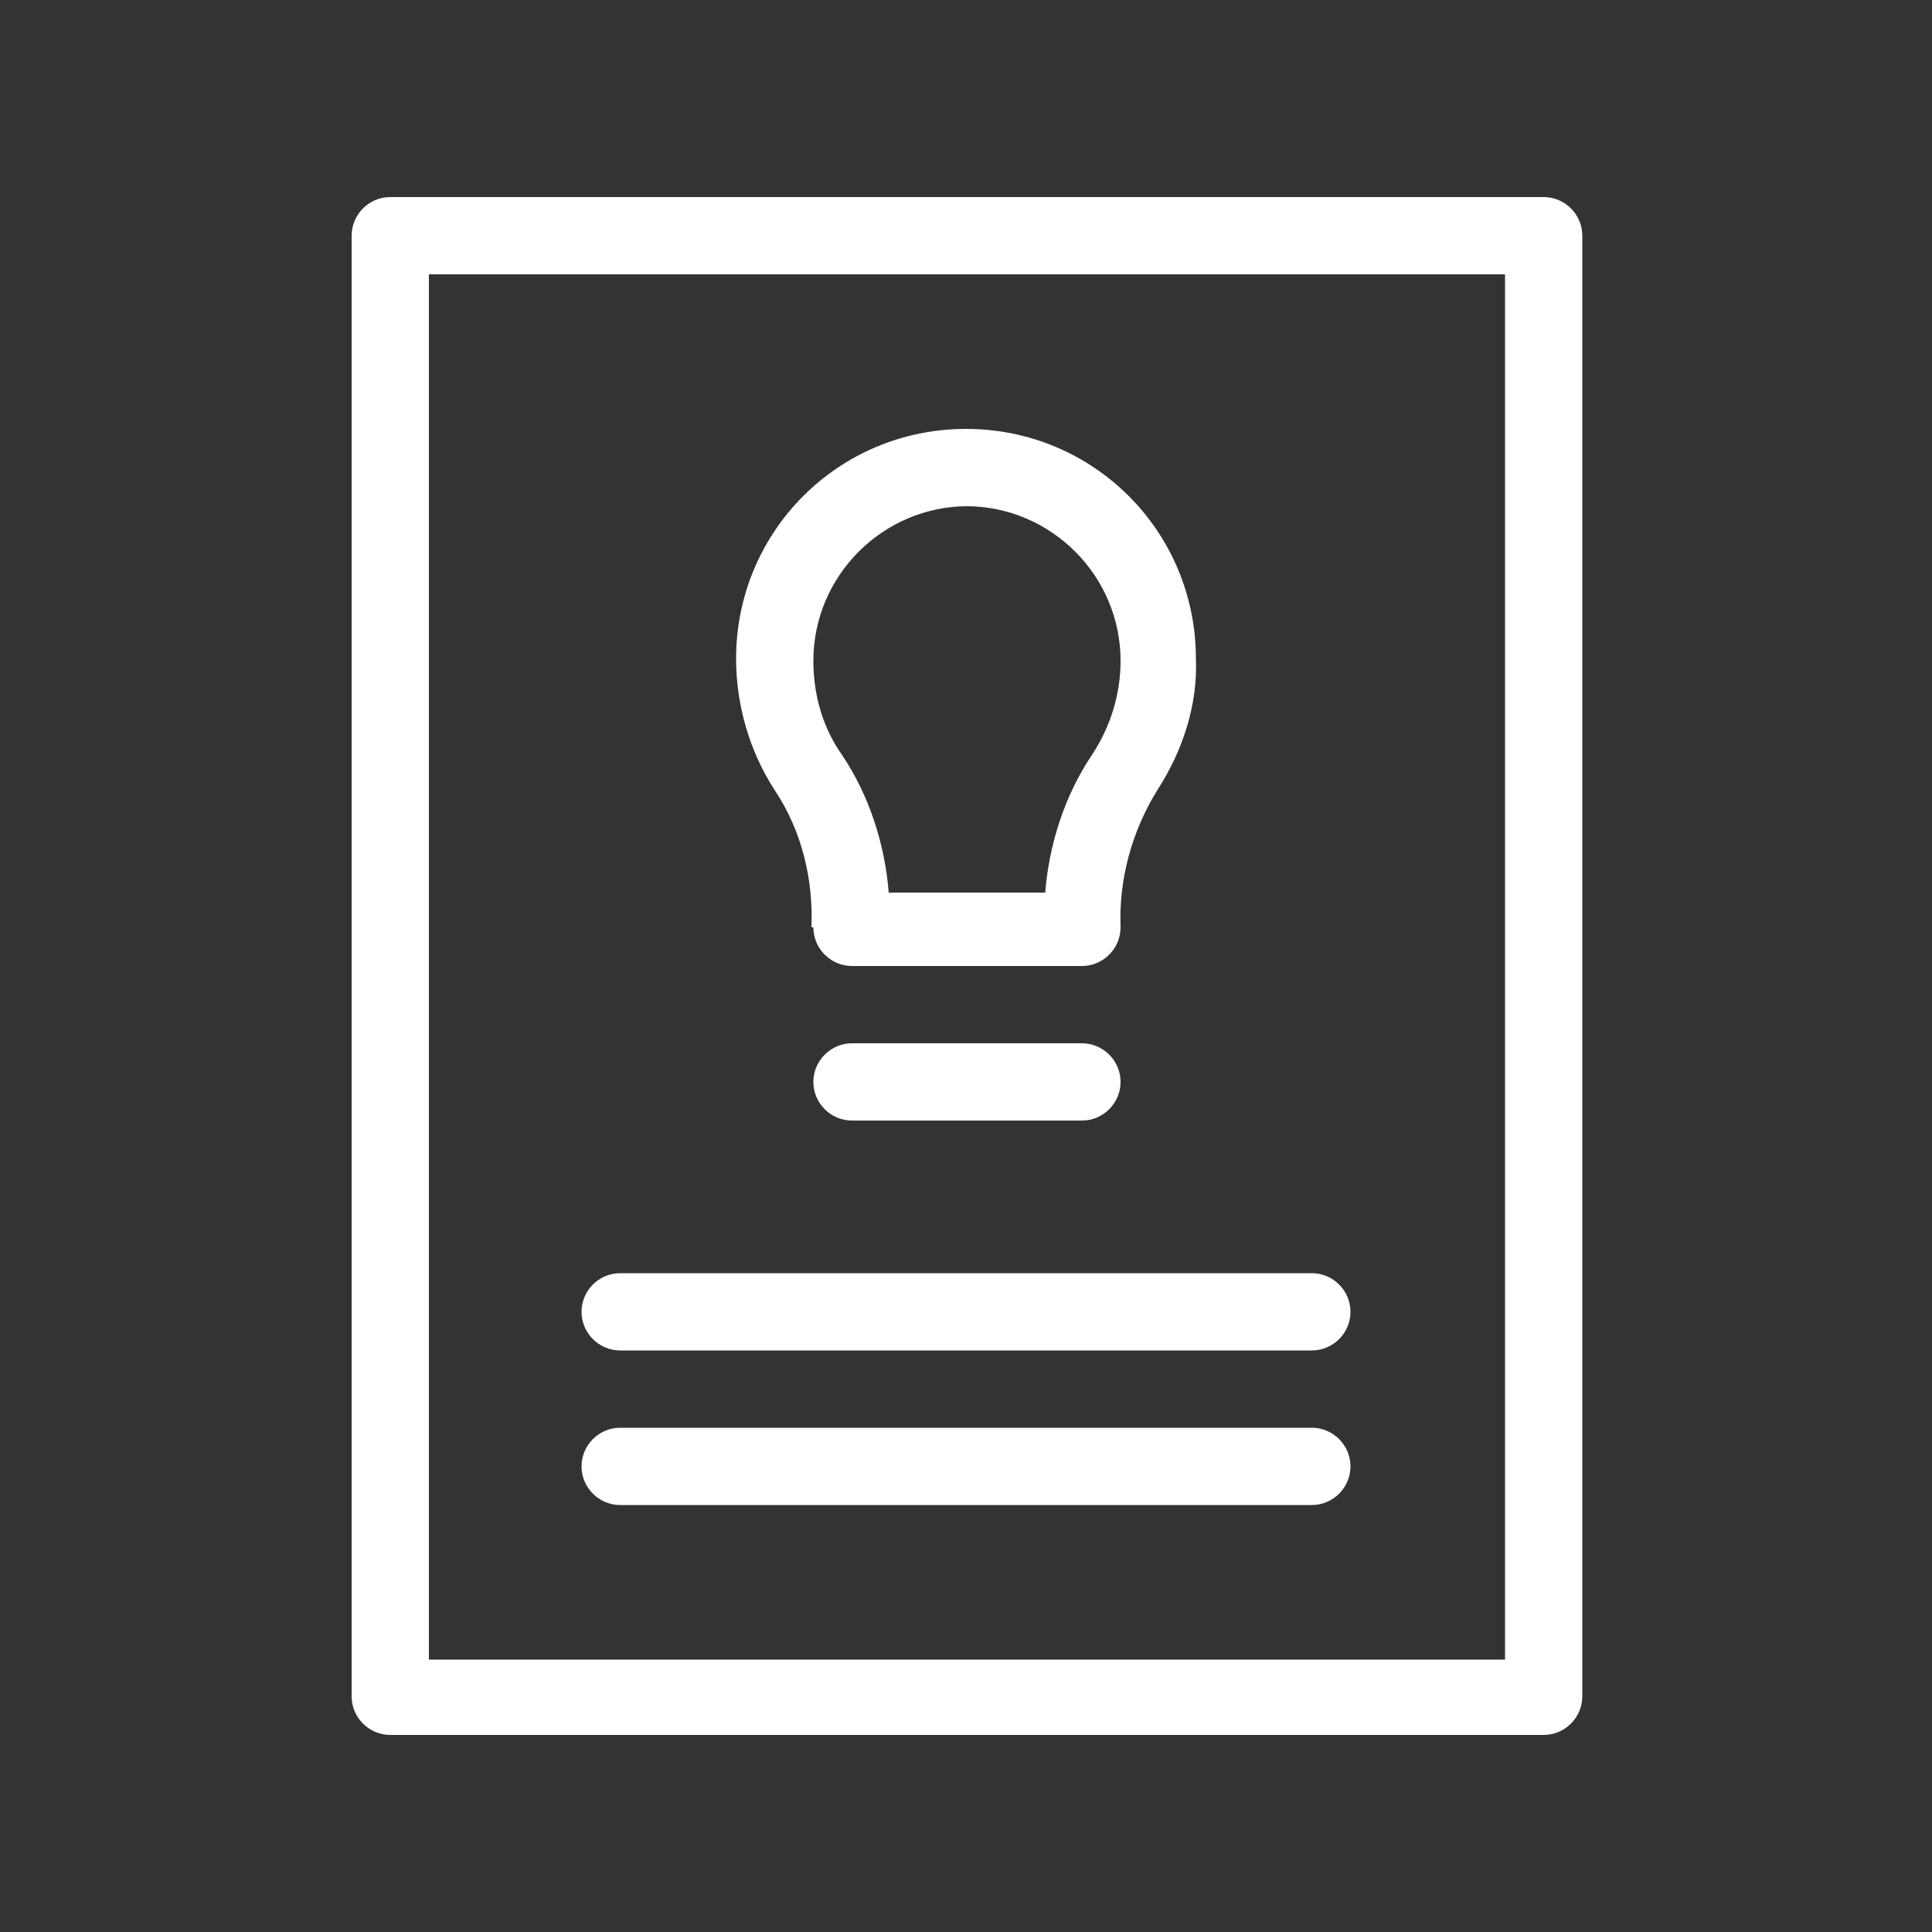
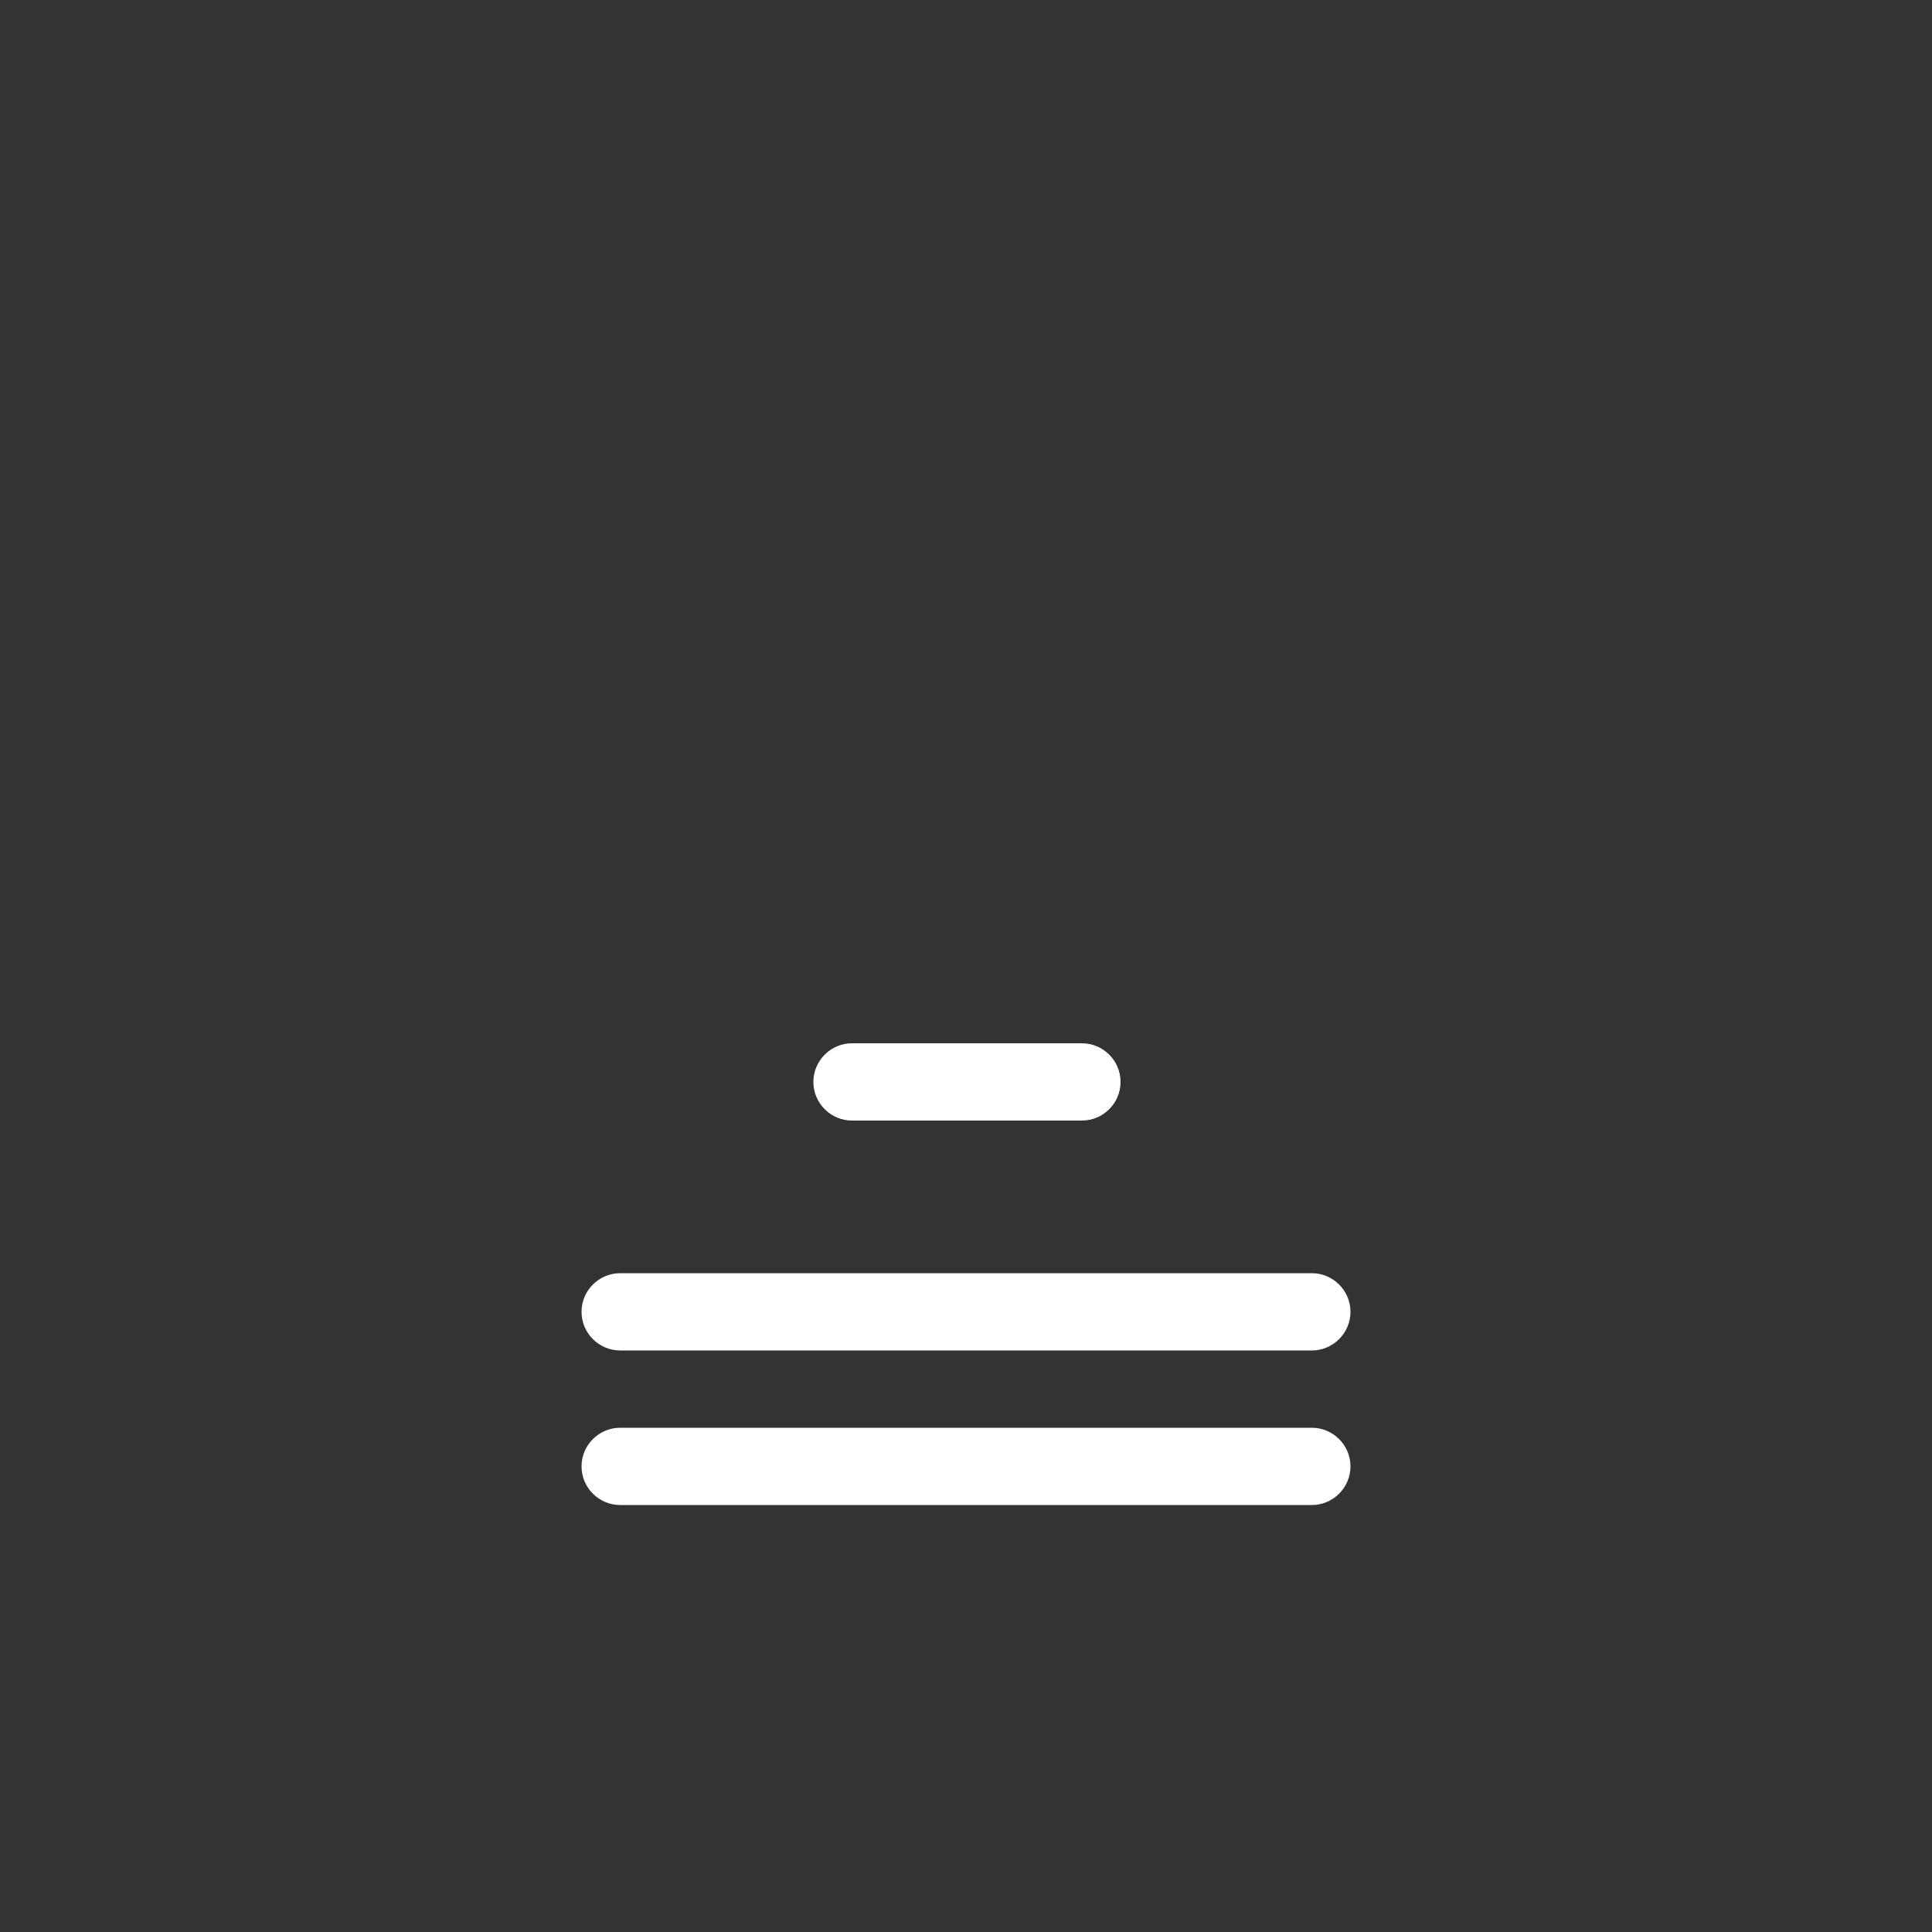
<svg xmlns="http://www.w3.org/2000/svg" id="Livello_1" data-name="Livello 1" version="1.1" viewBox="0 0 100 100">
  <rect x="0" y="0" width="100" height="100" fill="#333333" stroke="none" />
  <defs>
    <style>
      .cls-1 {
        fill: #fff;
        stroke-width: 0px;
      }
    </style>
  </defs>
  <g id="NewGroup0-11">
    <g>
-       <path class="cls-1" d="M77.9,85.9H22.2V14.2h55.7v71.7h0ZM79.9,10.2H20.2c-1.1,0-2,.9-2,2v75.6c0,1.1.9,2,2,2h59.7c1.1,0,2-.9,2-2V12.2c0-1.1-.9-2-2-2h0Z" />
-       <path class="cls-1" d="M50,26.2c4.4,0,8,3.6,8,8,0,1.7-.5,3.4-1.5,4.9-1.4,2.1-2.2,4.6-2.4,7.1h-8.1c-.2-2.5-1-5-2.4-7.1-1-1.4-1.5-3.1-1.5-4.9,0-4.4,3.6-8,8-8h0ZM42.1,48c0,1.1.9,2,2,2h11.9c1.1,0,2-.9,2-2-.1-2.5.6-5,1.9-7.1,1.3-2,2.1-4.4,2-6.8,0-6.6-5.3-11.9-11.9-11.9s-11.9,5.3-11.9,11.9c0,2.4.7,4.8,2,6.8,1.4,2.1,2,4.6,1.9,7.1h0Z" />
      <path class="cls-1" d="M56,54h-11.9c-1.1,0-2,.9-2,2s.9,2,2,2h11.9c1.1,0,2-.9,2-2s-.9-2-2-2h0Z" />
      <path class="cls-1" d="M32.1,69.9h35.8c1.1,0,2-.9,2-2s-.9-2-2-2h-35.8c-1.1,0-2,.9-2,2s.9,2,2,2h0Z" />
      <path class="cls-1" d="M32.1,77.9h35.8c1.1,0,2-.9,2-2s-.9-2-2-2h-35.8c-1.1,0-2,.9-2,2s.9,2,2,2h0Z" />
    </g>
  </g>
</svg>